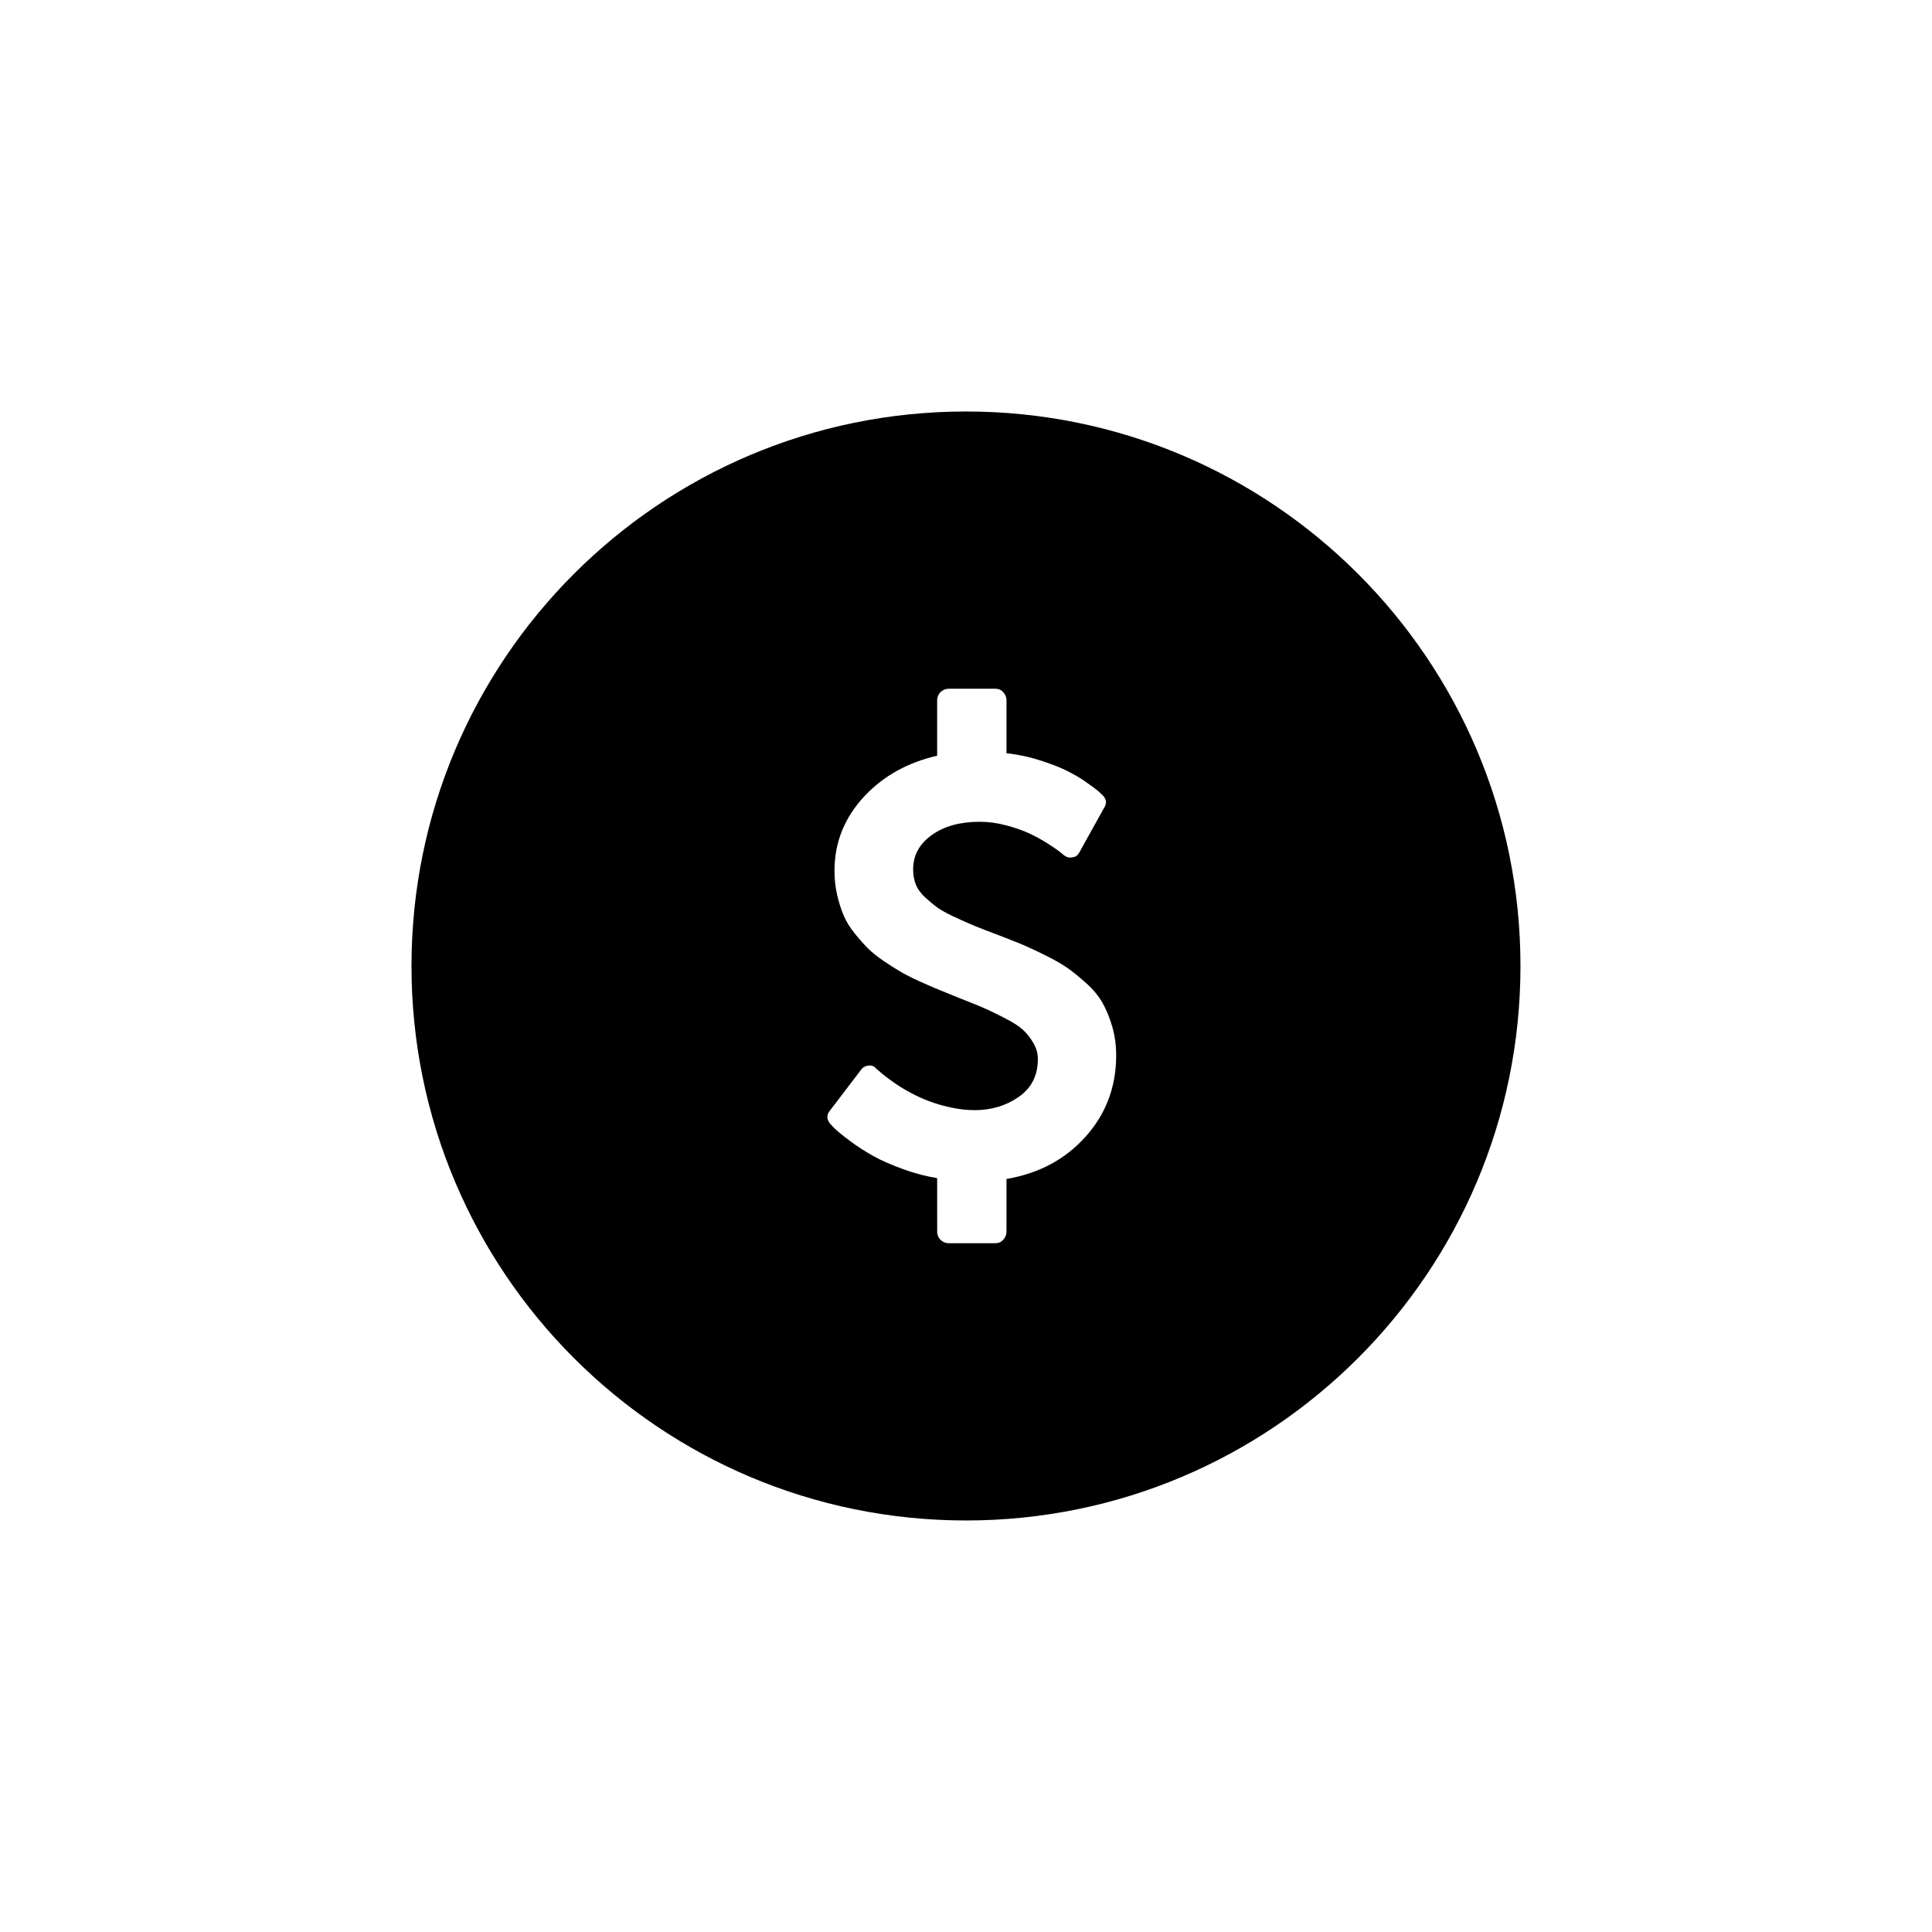
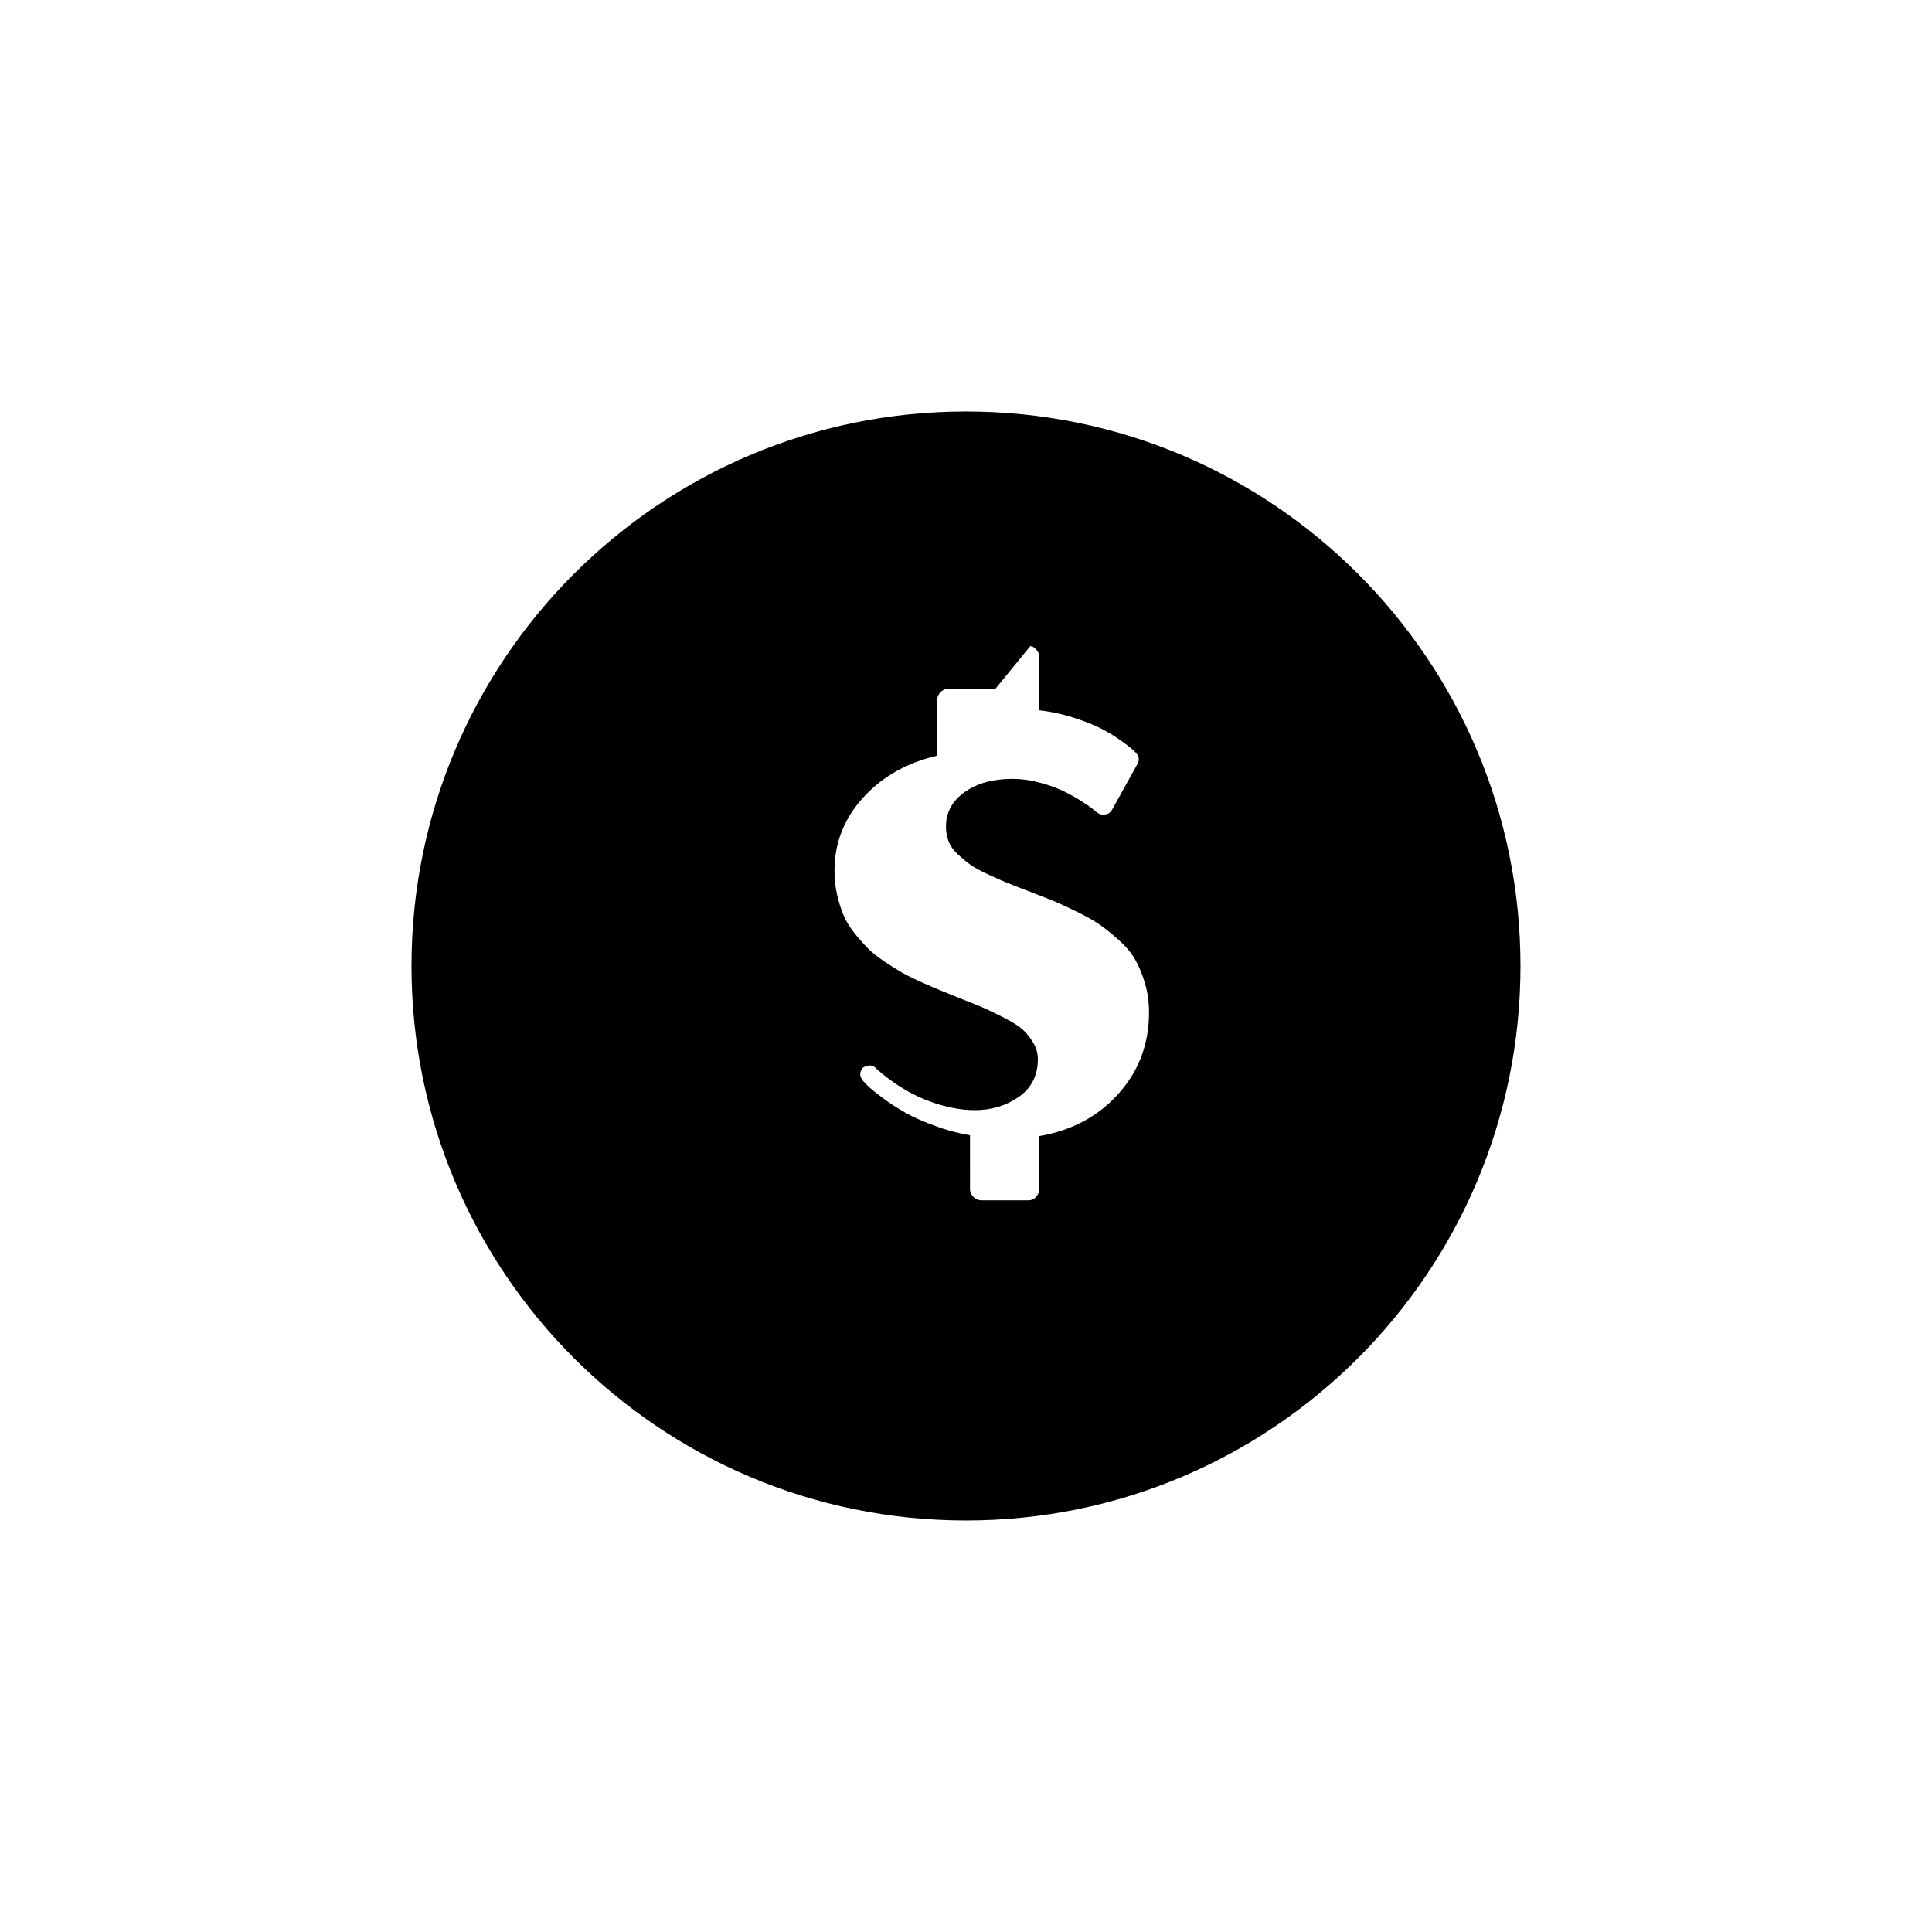
<svg xmlns="http://www.w3.org/2000/svg" fill="#000000" width="800px" height="800px" version="1.1" viewBox="144 144 512 512">
-   <path d="m400 253.05c-81.156 0-146.95 65.789-146.95 146.95 0 81.152 65.789 146.94 146.95 146.94 81.152 0 146.94-65.789 146.94-146.94 0-81.156-65.789-146.95-146.94-146.95zm7.805 73.473h-12.387c-1.504 0-2.754 1.082-3.016 2.512l-0.047 0.547v14.691c-7.789 1.789-14.176 5.328-19.164 10.621-5.359 5.684-8.039 12.301-8.039 19.844 0 2.242 0.23 4.375 0.695 6.394 0.465 2.023 1.039 3.844 1.723 5.453 0.684 1.613 1.656 3.199 2.914 4.758s2.445 2.898 3.566 4.019c1.121 1.117 2.586 2.281 4.391 3.484l2.039 1.332c0.957 0.609 1.824 1.137 2.594 1.578 0.77 0.441 1.695 0.926 2.769 1.445l2.356 1.098 3.664 1.602 6.426 2.621 3.723 1.473 1.895 0.781 1.762 0.777 2.894 1.395 1.703 0.863c2.188 1.121 3.789 2.144 4.801 3.074 1.012 0.93 1.926 2.078 2.746 3.445 0.82 1.367 1.23 2.812 1.23 4.344 0 4.32-1.68 7.652-5.043 10.004-3.363 2.352-7.262 3.527-11.691 3.527-2.023 0-4.047-0.219-6.07-0.656-6.516-1.305-12.641-4.281-18.375-8.938l-1.555-1.312-0.164-0.164c-0.492-0.602-1.148-0.848-1.969-0.738-0.703 0.086-1.242 0.316-1.629 0.684l-0.258 0.301-8.449 11.07c-0.82 1.094-0.766 2.215 0.164 3.363l0.961 1.012 0.629 0.609 0.898 0.777c0.355 0.297 0.773 0.629 1.246 0.996l1.516 1.156c1.859 1.391 3.883 2.703 6.07 3.934 2.188 1.23 4.961 2.449 8.324 3.648 2.113 0.758 4.273 1.371 6.481 1.848l2.227 0.426 0.008 14.41c0.105 1.41 1.16 2.551 2.527 2.789l0.527 0.047h12.387c0.766 0 1.395-0.246 1.887-0.738l0.355-0.402c0.32-0.395 0.543-0.867 0.637-1.387l0.047-0.535v-13.965c8.559-1.457 15.523-5.172 20.902-11.141 5.441-6.043 8.164-13.242 8.164-21.609 0-2.731-0.355-5.301-1.066-7.707-0.711-2.406-1.574-4.496-2.586-6.273s-2.461-3.512-4.348-5.207c-1.887-1.695-3.582-3.062-5.086-4.098-1.504-1.039-3.566-2.203-6.191-3.488l-2.477-1.191c-0.766-0.359-1.465-0.68-2.102-0.965l-1.656-0.711-3.801-1.5-5.523-2.117-2.481-0.984-2.109-0.891-1.844-0.828-2.094-0.969c-1.801-0.859-3.164-1.629-4.09-2.305-1.012-0.738-2.094-1.641-3.242-2.707-1.148-1.066-1.953-2.199-2.418-3.402-0.465-1.203-0.695-2.516-0.695-3.938 0-3.719 1.637-6.75 4.918-9.102s7.519-3.527 12.715-3.527c2.297 0 4.637 0.316 7.016 0.945 2.379 0.629 4.414 1.34 6.109 2.133 1.695 0.789 3.297 1.664 4.801 2.621l1.336 0.867c0.398 0.262 0.75 0.5 1.055 0.715l0.805 0.594 1.023 0.828 0.168 0.152c0.711 0.547 1.449 0.738 2.215 0.574 0.656-0.043 1.191-0.332 1.602-0.863l0.285-0.445 6.766-12.191c0.512-1.016 0.336-1.98-0.531-2.898l-0.766-0.73-0.578-0.516-1.055-0.824-2.031-1.457c-1.641-1.148-3.379-2.172-5.211-3.074-1.832-0.902-4.207-1.816-7.133-2.746-1.953-0.621-3.945-1.105-5.981-1.457l-2.051-0.309-0.734-0.086v-14.031c0-0.613-0.184-1.188-0.496-1.664l-0.445-0.555-0.098-0.102c-0.367-0.371-0.812-0.602-1.336-0.691z" fill-rule="evenodd" />
+   <path d="m400 253.05c-81.156 0-146.95 65.789-146.95 146.95 0 81.152 65.789 146.94 146.95 146.94 81.152 0 146.94-65.789 146.94-146.94 0-81.156-65.789-146.95-146.94-146.95zm7.805 73.473h-12.387c-1.504 0-2.754 1.082-3.016 2.512l-0.047 0.547v14.691c-7.789 1.789-14.176 5.328-19.164 10.621-5.359 5.684-8.039 12.301-8.039 19.844 0 2.242 0.23 4.375 0.695 6.394 0.465 2.023 1.039 3.844 1.723 5.453 0.684 1.613 1.656 3.199 2.914 4.758s2.445 2.898 3.566 4.019c1.121 1.117 2.586 2.281 4.391 3.484l2.039 1.332c0.957 0.609 1.824 1.137 2.594 1.578 0.77 0.441 1.695 0.926 2.769 1.445l2.356 1.098 3.664 1.602 6.426 2.621 3.723 1.473 1.895 0.781 1.762 0.777 2.894 1.395 1.703 0.863c2.188 1.121 3.789 2.144 4.801 3.074 1.012 0.93 1.926 2.078 2.746 3.445 0.82 1.367 1.23 2.812 1.23 4.344 0 4.32-1.68 7.652-5.043 10.004-3.363 2.352-7.262 3.527-11.691 3.527-2.023 0-4.047-0.219-6.07-0.656-6.516-1.305-12.641-4.281-18.375-8.938l-1.555-1.312-0.164-0.164c-0.492-0.602-1.148-0.848-1.969-0.738-0.703 0.086-1.242 0.316-1.629 0.684c-0.82 1.094-0.766 2.215 0.164 3.363l0.961 1.012 0.629 0.609 0.898 0.777c0.355 0.297 0.773 0.629 1.246 0.996l1.516 1.156c1.859 1.391 3.883 2.703 6.07 3.934 2.188 1.23 4.961 2.449 8.324 3.648 2.113 0.758 4.273 1.371 6.481 1.848l2.227 0.426 0.008 14.41c0.105 1.41 1.16 2.551 2.527 2.789l0.527 0.047h12.387c0.766 0 1.395-0.246 1.887-0.738l0.355-0.402c0.32-0.395 0.543-0.867 0.637-1.387l0.047-0.535v-13.965c8.559-1.457 15.523-5.172 20.902-11.141 5.441-6.043 8.164-13.242 8.164-21.609 0-2.731-0.355-5.301-1.066-7.707-0.711-2.406-1.574-4.496-2.586-6.273s-2.461-3.512-4.348-5.207c-1.887-1.695-3.582-3.062-5.086-4.098-1.504-1.039-3.566-2.203-6.191-3.488l-2.477-1.191c-0.766-0.359-1.465-0.68-2.102-0.965l-1.656-0.711-3.801-1.5-5.523-2.117-2.481-0.984-2.109-0.891-1.844-0.828-2.094-0.969c-1.801-0.859-3.164-1.629-4.09-2.305-1.012-0.738-2.094-1.641-3.242-2.707-1.148-1.066-1.953-2.199-2.418-3.402-0.465-1.203-0.695-2.516-0.695-3.938 0-3.719 1.637-6.75 4.918-9.102s7.519-3.527 12.715-3.527c2.297 0 4.637 0.316 7.016 0.945 2.379 0.629 4.414 1.34 6.109 2.133 1.695 0.789 3.297 1.664 4.801 2.621l1.336 0.867c0.398 0.262 0.75 0.5 1.055 0.715l0.805 0.594 1.023 0.828 0.168 0.152c0.711 0.547 1.449 0.738 2.215 0.574 0.656-0.043 1.191-0.332 1.602-0.863l0.285-0.445 6.766-12.191c0.512-1.016 0.336-1.98-0.531-2.898l-0.766-0.73-0.578-0.516-1.055-0.824-2.031-1.457c-1.641-1.148-3.379-2.172-5.211-3.074-1.832-0.902-4.207-1.816-7.133-2.746-1.953-0.621-3.945-1.105-5.981-1.457l-2.051-0.309-0.734-0.086v-14.031c0-0.613-0.184-1.188-0.496-1.664l-0.445-0.555-0.098-0.102c-0.367-0.371-0.812-0.602-1.336-0.691z" fill-rule="evenodd" />
</svg>